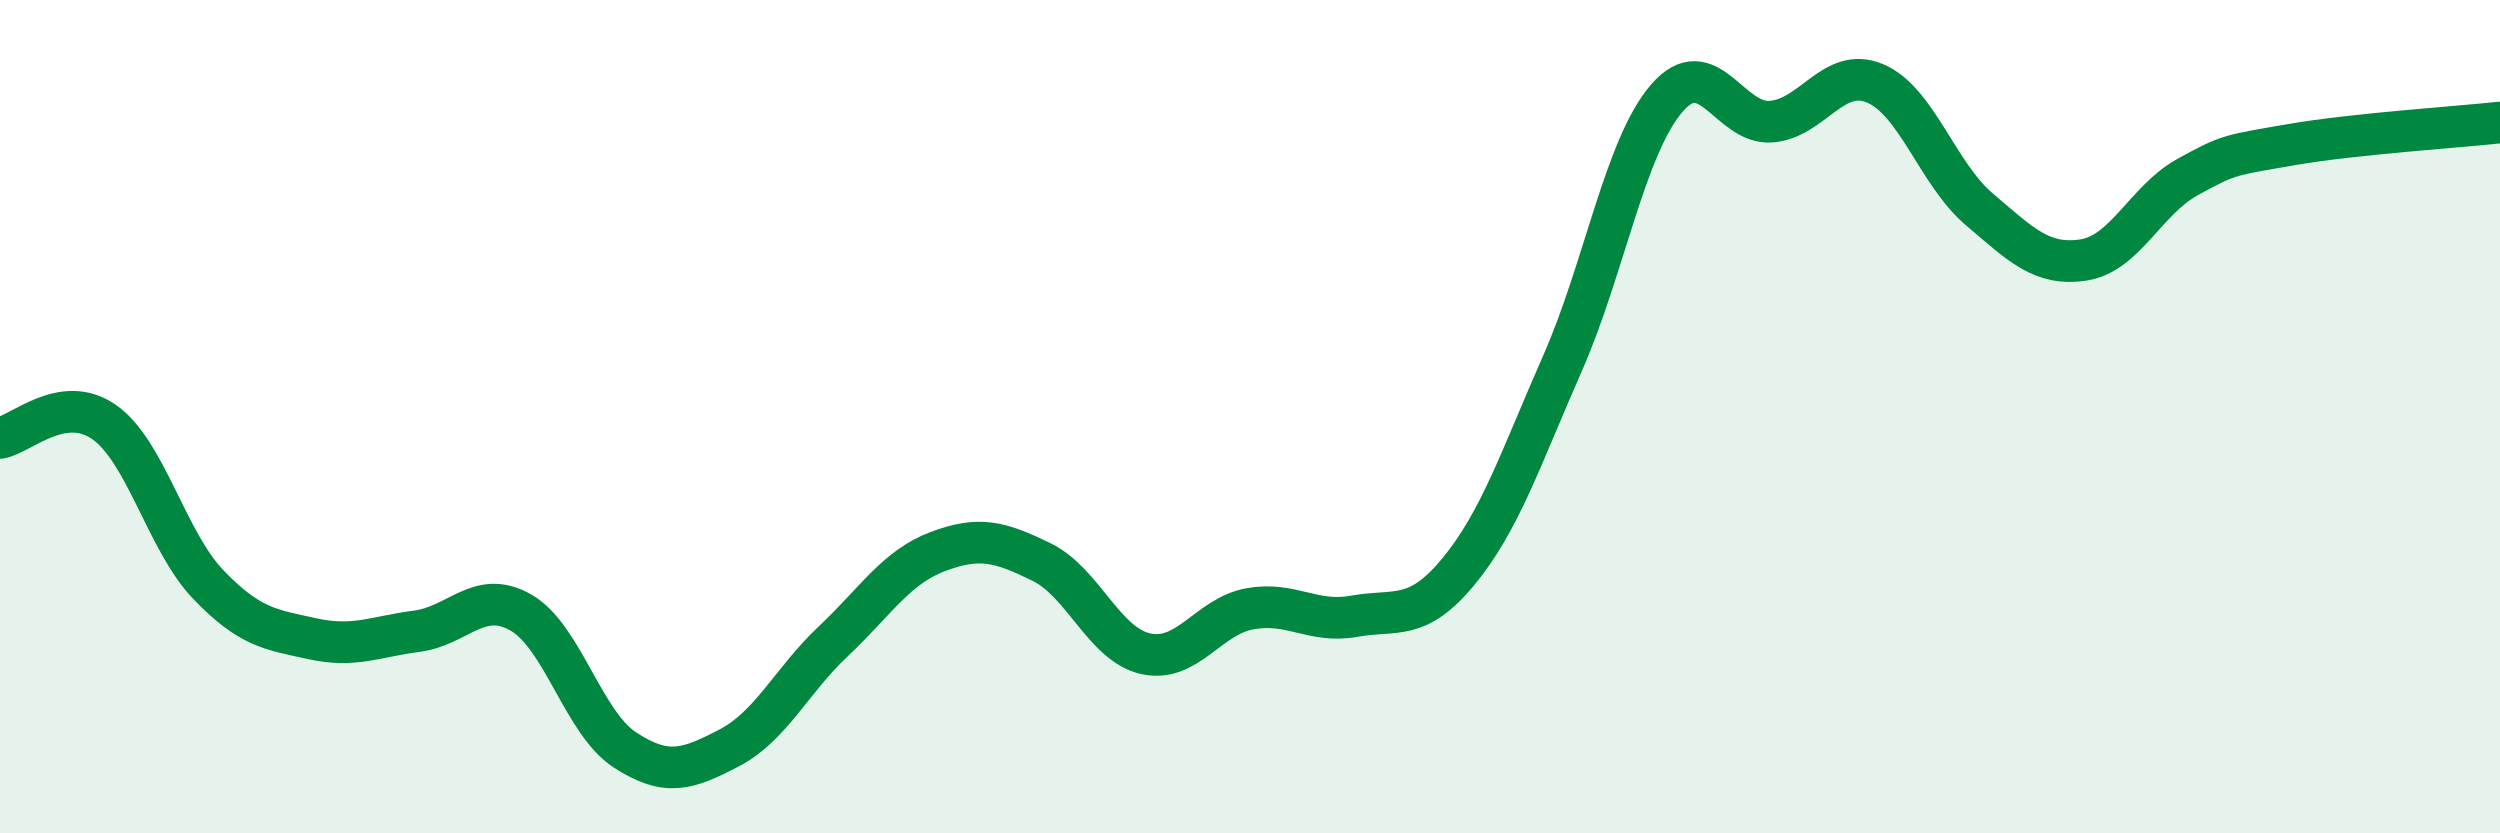
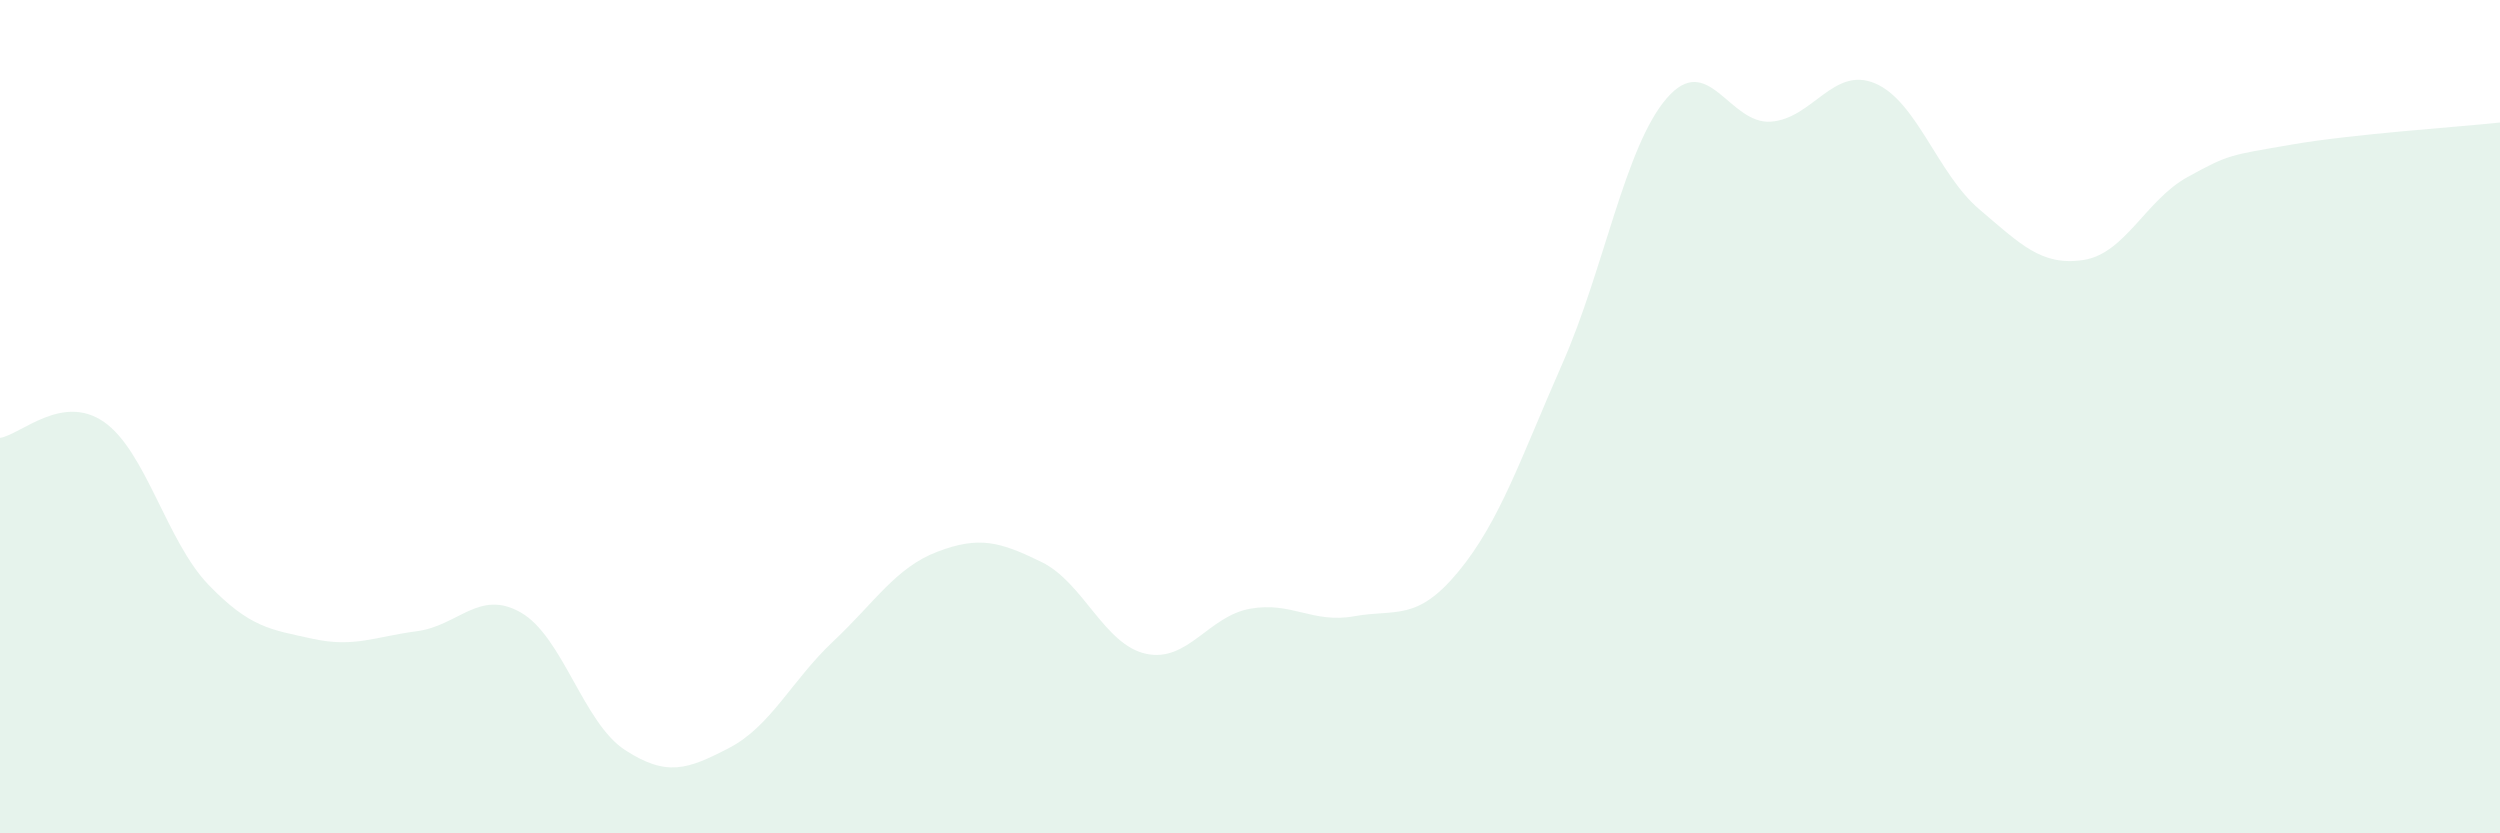
<svg xmlns="http://www.w3.org/2000/svg" width="60" height="20" viewBox="0 0 60 20">
  <path d="M 0,10.51 C 0.5,10.43 1.5,9.43 2.5,10.13 C 3.5,10.83 4,12.99 5,14.03 C 6,15.07 6.5,15.11 7.5,15.33 C 8.5,15.55 9,15.28 10,15.15 C 11,15.02 11.5,14.13 12.5,14.7 C 13.5,15.27 14,17.35 15,18 C 16,18.65 16.5,18.47 17.5,17.95 C 18.5,17.43 19,16.33 20,15.39 C 21,14.45 21.5,13.62 22.5,13.24 C 23.5,12.86 24,13 25,13.49 C 26,13.98 26.5,15.47 27.5,15.69 C 28.5,15.91 29,14.79 30,14.61 C 31,14.43 31.5,14.97 32.5,14.79 C 33.5,14.61 34,14.93 35,13.72 C 36,12.51 36.5,10.99 37.5,8.72 C 38.5,6.45 39,3.52 40,2.36 C 41,1.2 41.5,2.99 42.5,2.92 C 43.5,2.85 44,1.58 45,2 C 46,2.42 46.5,4.17 47.5,5.02 C 48.5,5.87 49,6.39 50,6.24 C 51,6.09 51.5,4.8 52.5,4.25 C 53.5,3.7 53.5,3.73 55,3.47 C 56.5,3.21 59,3.05 60,2.94L60 20L0 20Z" fill="#008740" opacity="0.1" stroke-linecap="round" stroke-linejoin="round" />
-   <path d="M 0,10.51 C 0.5,10.43 1.5,9.43 2.5,10.13 C 3.5,10.83 4,12.99 5,14.03 C 6,15.07 6.5,15.11 7.5,15.33 C 8.5,15.55 9,15.28 10,15.15 C 11,15.02 11.5,14.13 12.5,14.7 C 13.5,15.27 14,17.35 15,18 C 16,18.65 16.5,18.47 17.5,17.95 C 18.5,17.43 19,16.33 20,15.39 C 21,14.45 21.5,13.62 22.5,13.24 C 23.5,12.86 24,13 25,13.49 C 26,13.98 26.5,15.47 27.5,15.69 C 28.5,15.91 29,14.79 30,14.61 C 31,14.43 31.5,14.97 32.5,14.79 C 33.5,14.61 34,14.93 35,13.72 C 36,12.51 36.5,10.99 37.5,8.72 C 38.5,6.45 39,3.52 40,2.36 C 41,1.2 41.5,2.99 42.5,2.92 C 43.5,2.85 44,1.58 45,2 C 46,2.42 46.5,4.17 47.5,5.02 C 48.5,5.87 49,6.39 50,6.24 C 51,6.09 51.5,4.8 52.5,4.25 C 53.5,3.7 53.5,3.73 55,3.47 C 56.5,3.21 59,3.05 60,2.94" stroke="#008740" stroke-width="1" fill="none" stroke-linecap="round" stroke-linejoin="round" />
</svg>